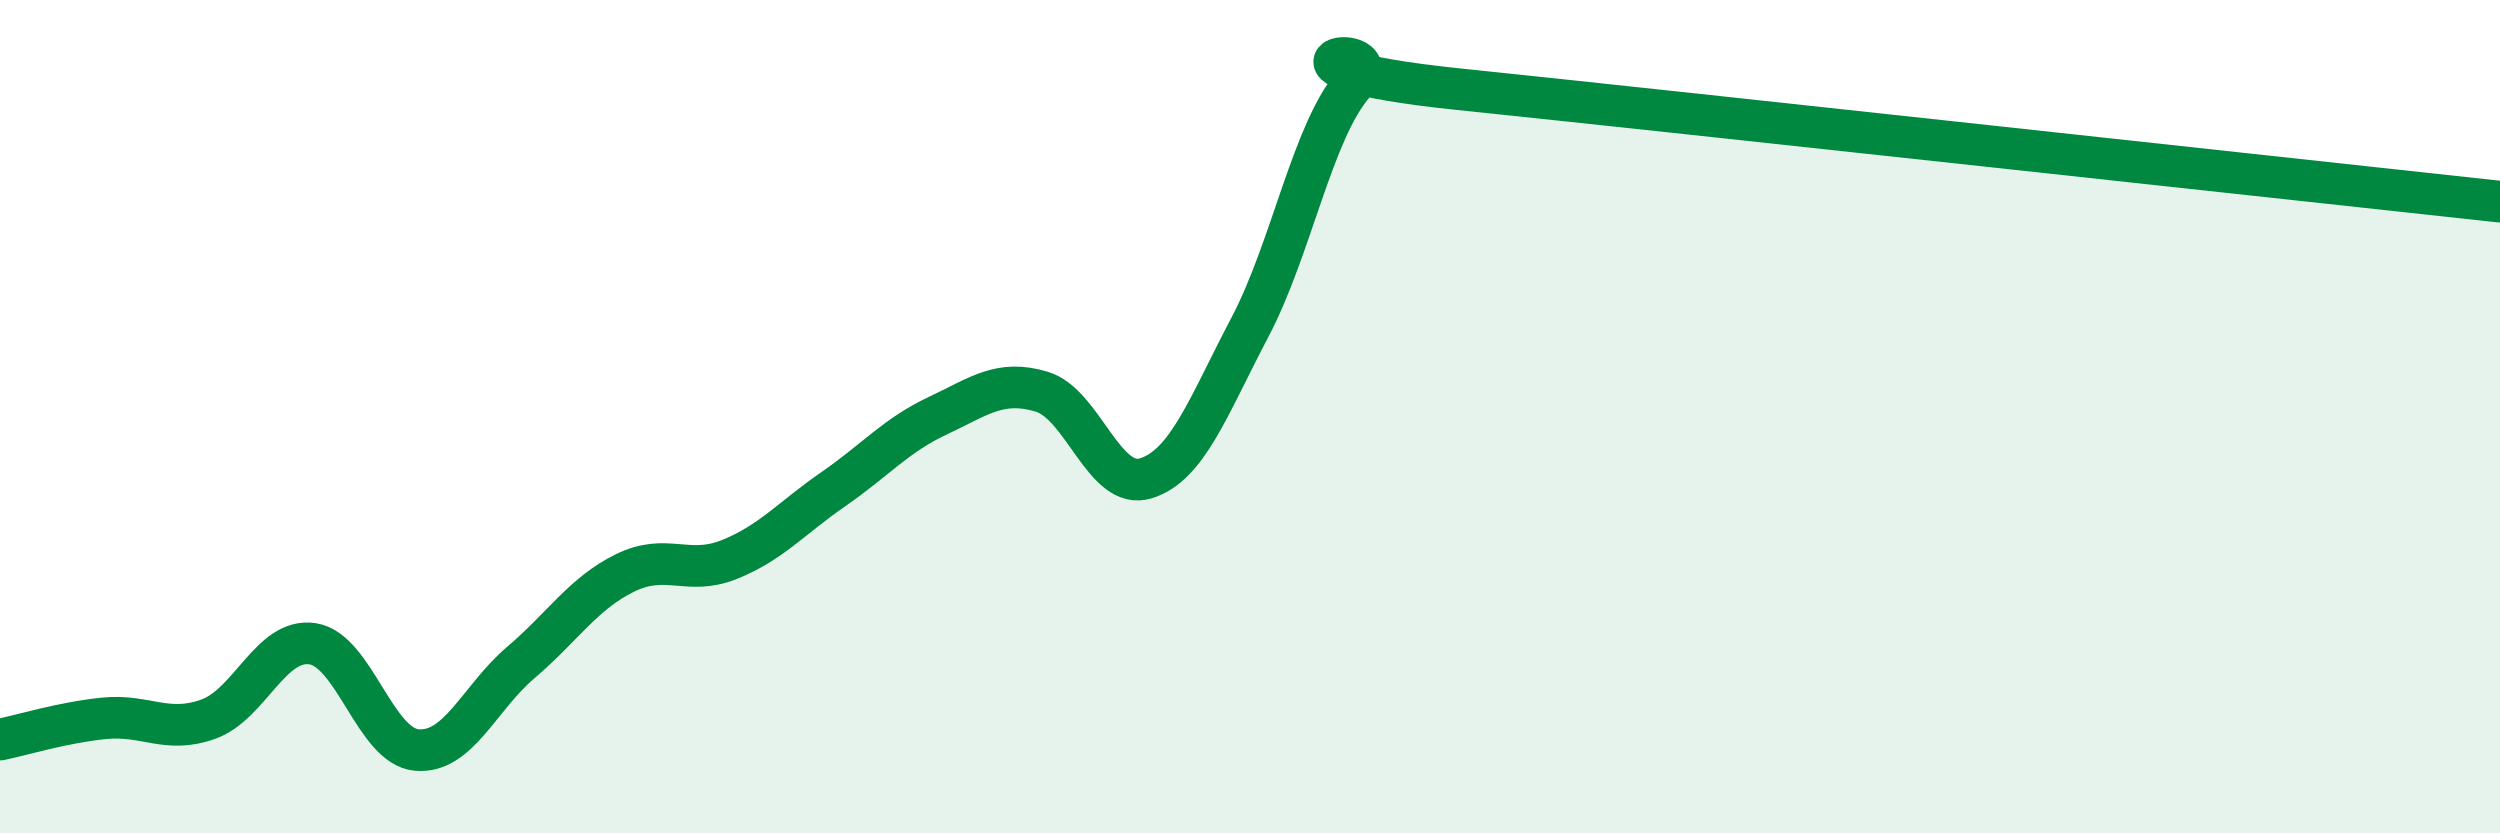
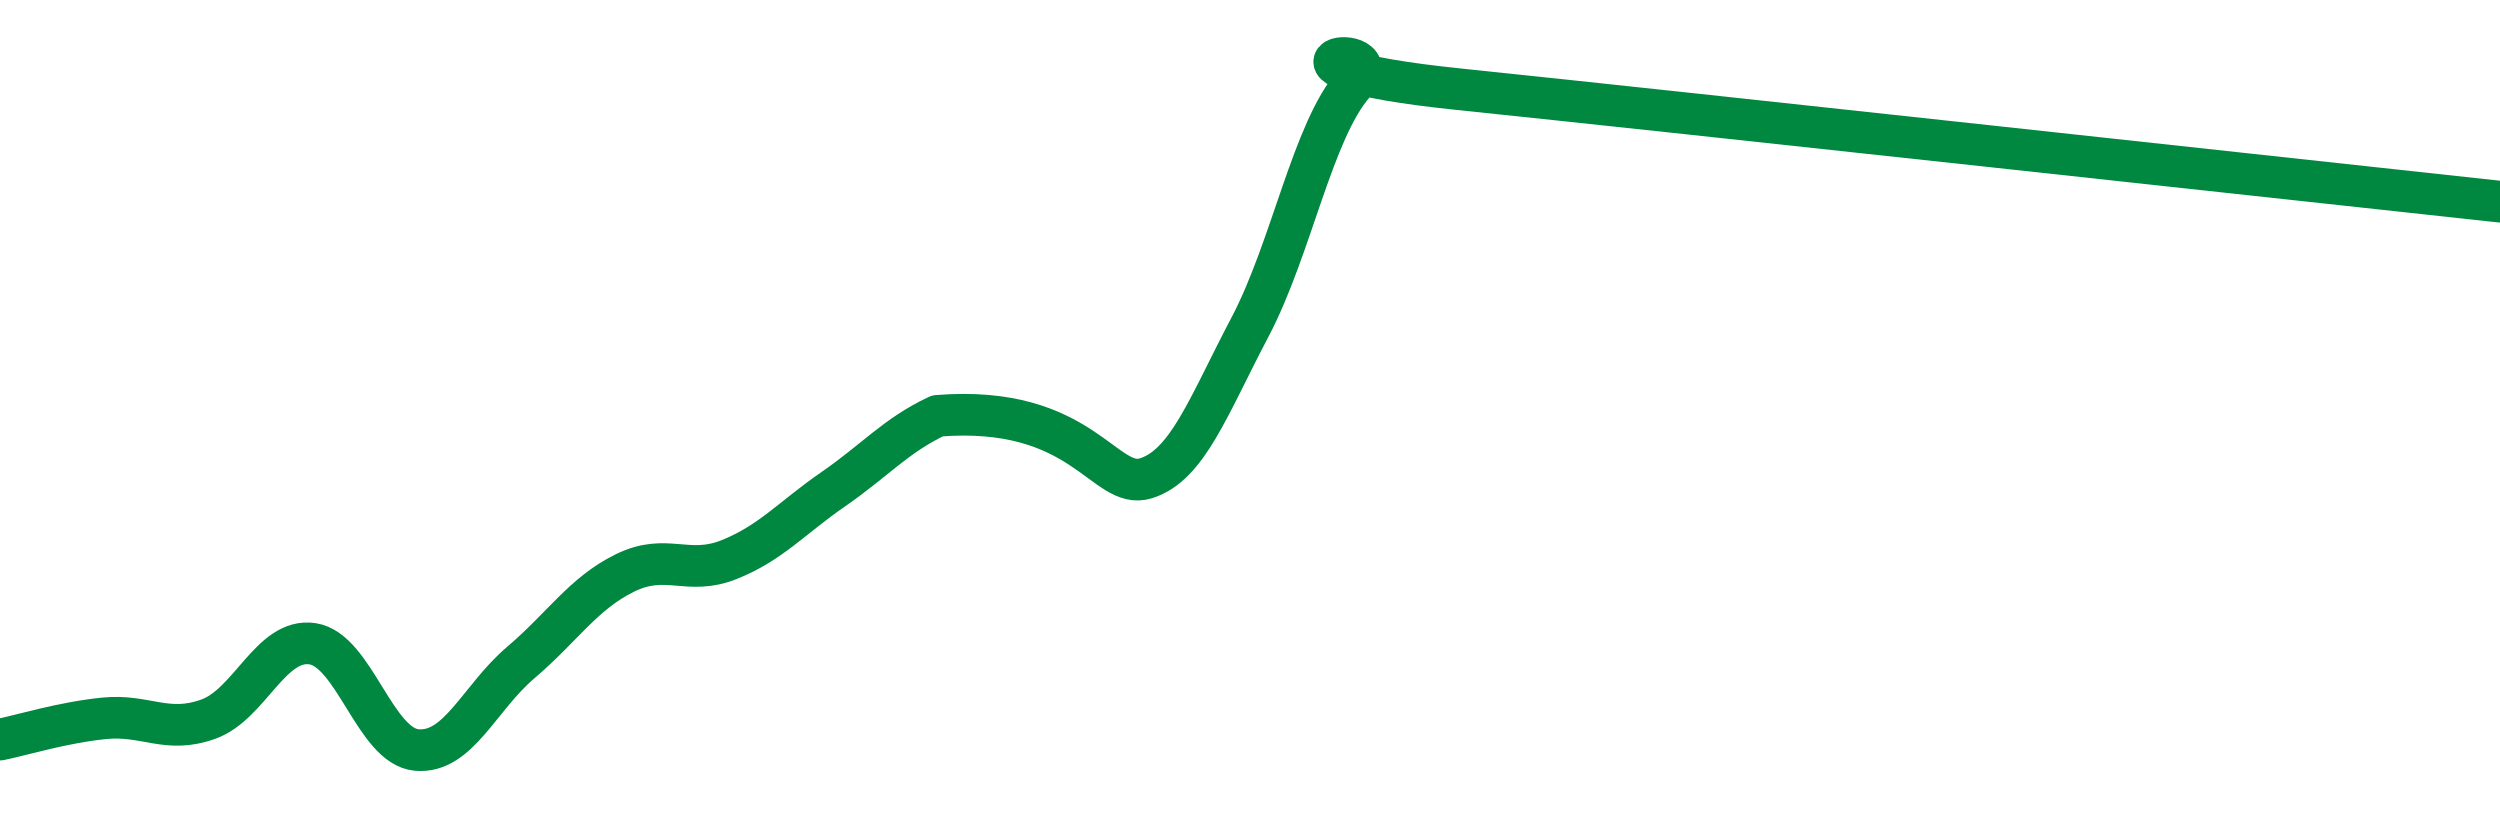
<svg xmlns="http://www.w3.org/2000/svg" width="60" height="20" viewBox="0 0 60 20">
-   <path d="M 0,17.75 C 0.5,17.65 1.5,17.34 2.5,17.24 C 3.5,17.14 4,17.62 5,17.26 C 6,16.9 6.5,15.3 7.5,15.45 C 8.5,15.6 9,17.91 10,18 C 11,18.09 11.5,16.75 12.5,15.9 C 13.5,15.05 14,14.24 15,13.75 C 16,13.26 16.5,13.83 17.5,13.43 C 18.5,13.03 19,12.43 20,11.74 C 21,11.05 21.5,10.45 22.5,9.98 C 23.5,9.51 24,9.1 25,9.4 C 26,9.7 26.5,11.79 27.5,11.48 C 28.5,11.17 29,9.75 30,7.85 C 31,5.95 31.5,3.14 32.5,2 C 33.5,0.86 29.5,1.57 35,2.14 C 40.5,2.71 55,4.3 60,4.84L60 20L0 20Z" fill="#008740" opacity="0.1" stroke-linecap="round" stroke-linejoin="round" />
-   <path d="M 0,17.75 C 0.5,17.65 1.5,17.34 2.5,17.24 C 3.5,17.14 4,17.62 5,17.26 C 6,16.9 6.5,15.3 7.5,15.45 C 8.5,15.6 9,17.91 10,18 C 11,18.09 11.5,16.75 12.5,15.9 C 13.5,15.05 14,14.24 15,13.75 C 16,13.26 16.5,13.83 17.5,13.43 C 18.5,13.03 19,12.43 20,11.74 C 21,11.05 21.5,10.45 22.5,9.98 C 23.5,9.51 24,9.1 25,9.4 C 26,9.7 26.5,11.79 27.5,11.48 C 28.5,11.17 29,9.75 30,7.85 C 31,5.95 31.5,3.14 32.5,2 C 33.5,0.86 29.5,1.57 35,2.14 C 40.5,2.71 55,4.3 60,4.84" stroke="#008740" stroke-width="1" fill="none" stroke-linecap="round" stroke-linejoin="round" />
+   <path d="M 0,17.75 C 0.5,17.65 1.5,17.34 2.5,17.24 C 3.5,17.14 4,17.62 5,17.26 C 6,16.9 6.5,15.3 7.5,15.45 C 8.5,15.6 9,17.91 10,18 C 11,18.09 11.5,16.75 12.5,15.9 C 13.5,15.05 14,14.24 15,13.75 C 16,13.26 16.5,13.83 17.5,13.43 C 18.5,13.03 19,12.43 20,11.74 C 21,11.05 21.5,10.45 22.5,9.98 C 26,9.7 26.5,11.79 27.5,11.48 C 28.5,11.17 29,9.75 30,7.85 C 31,5.95 31.5,3.14 32.5,2 C 33.5,0.86 29.5,1.57 35,2.14 C 40.5,2.71 55,4.3 60,4.84" stroke="#008740" stroke-width="1" fill="none" stroke-linecap="round" stroke-linejoin="round" />
</svg>